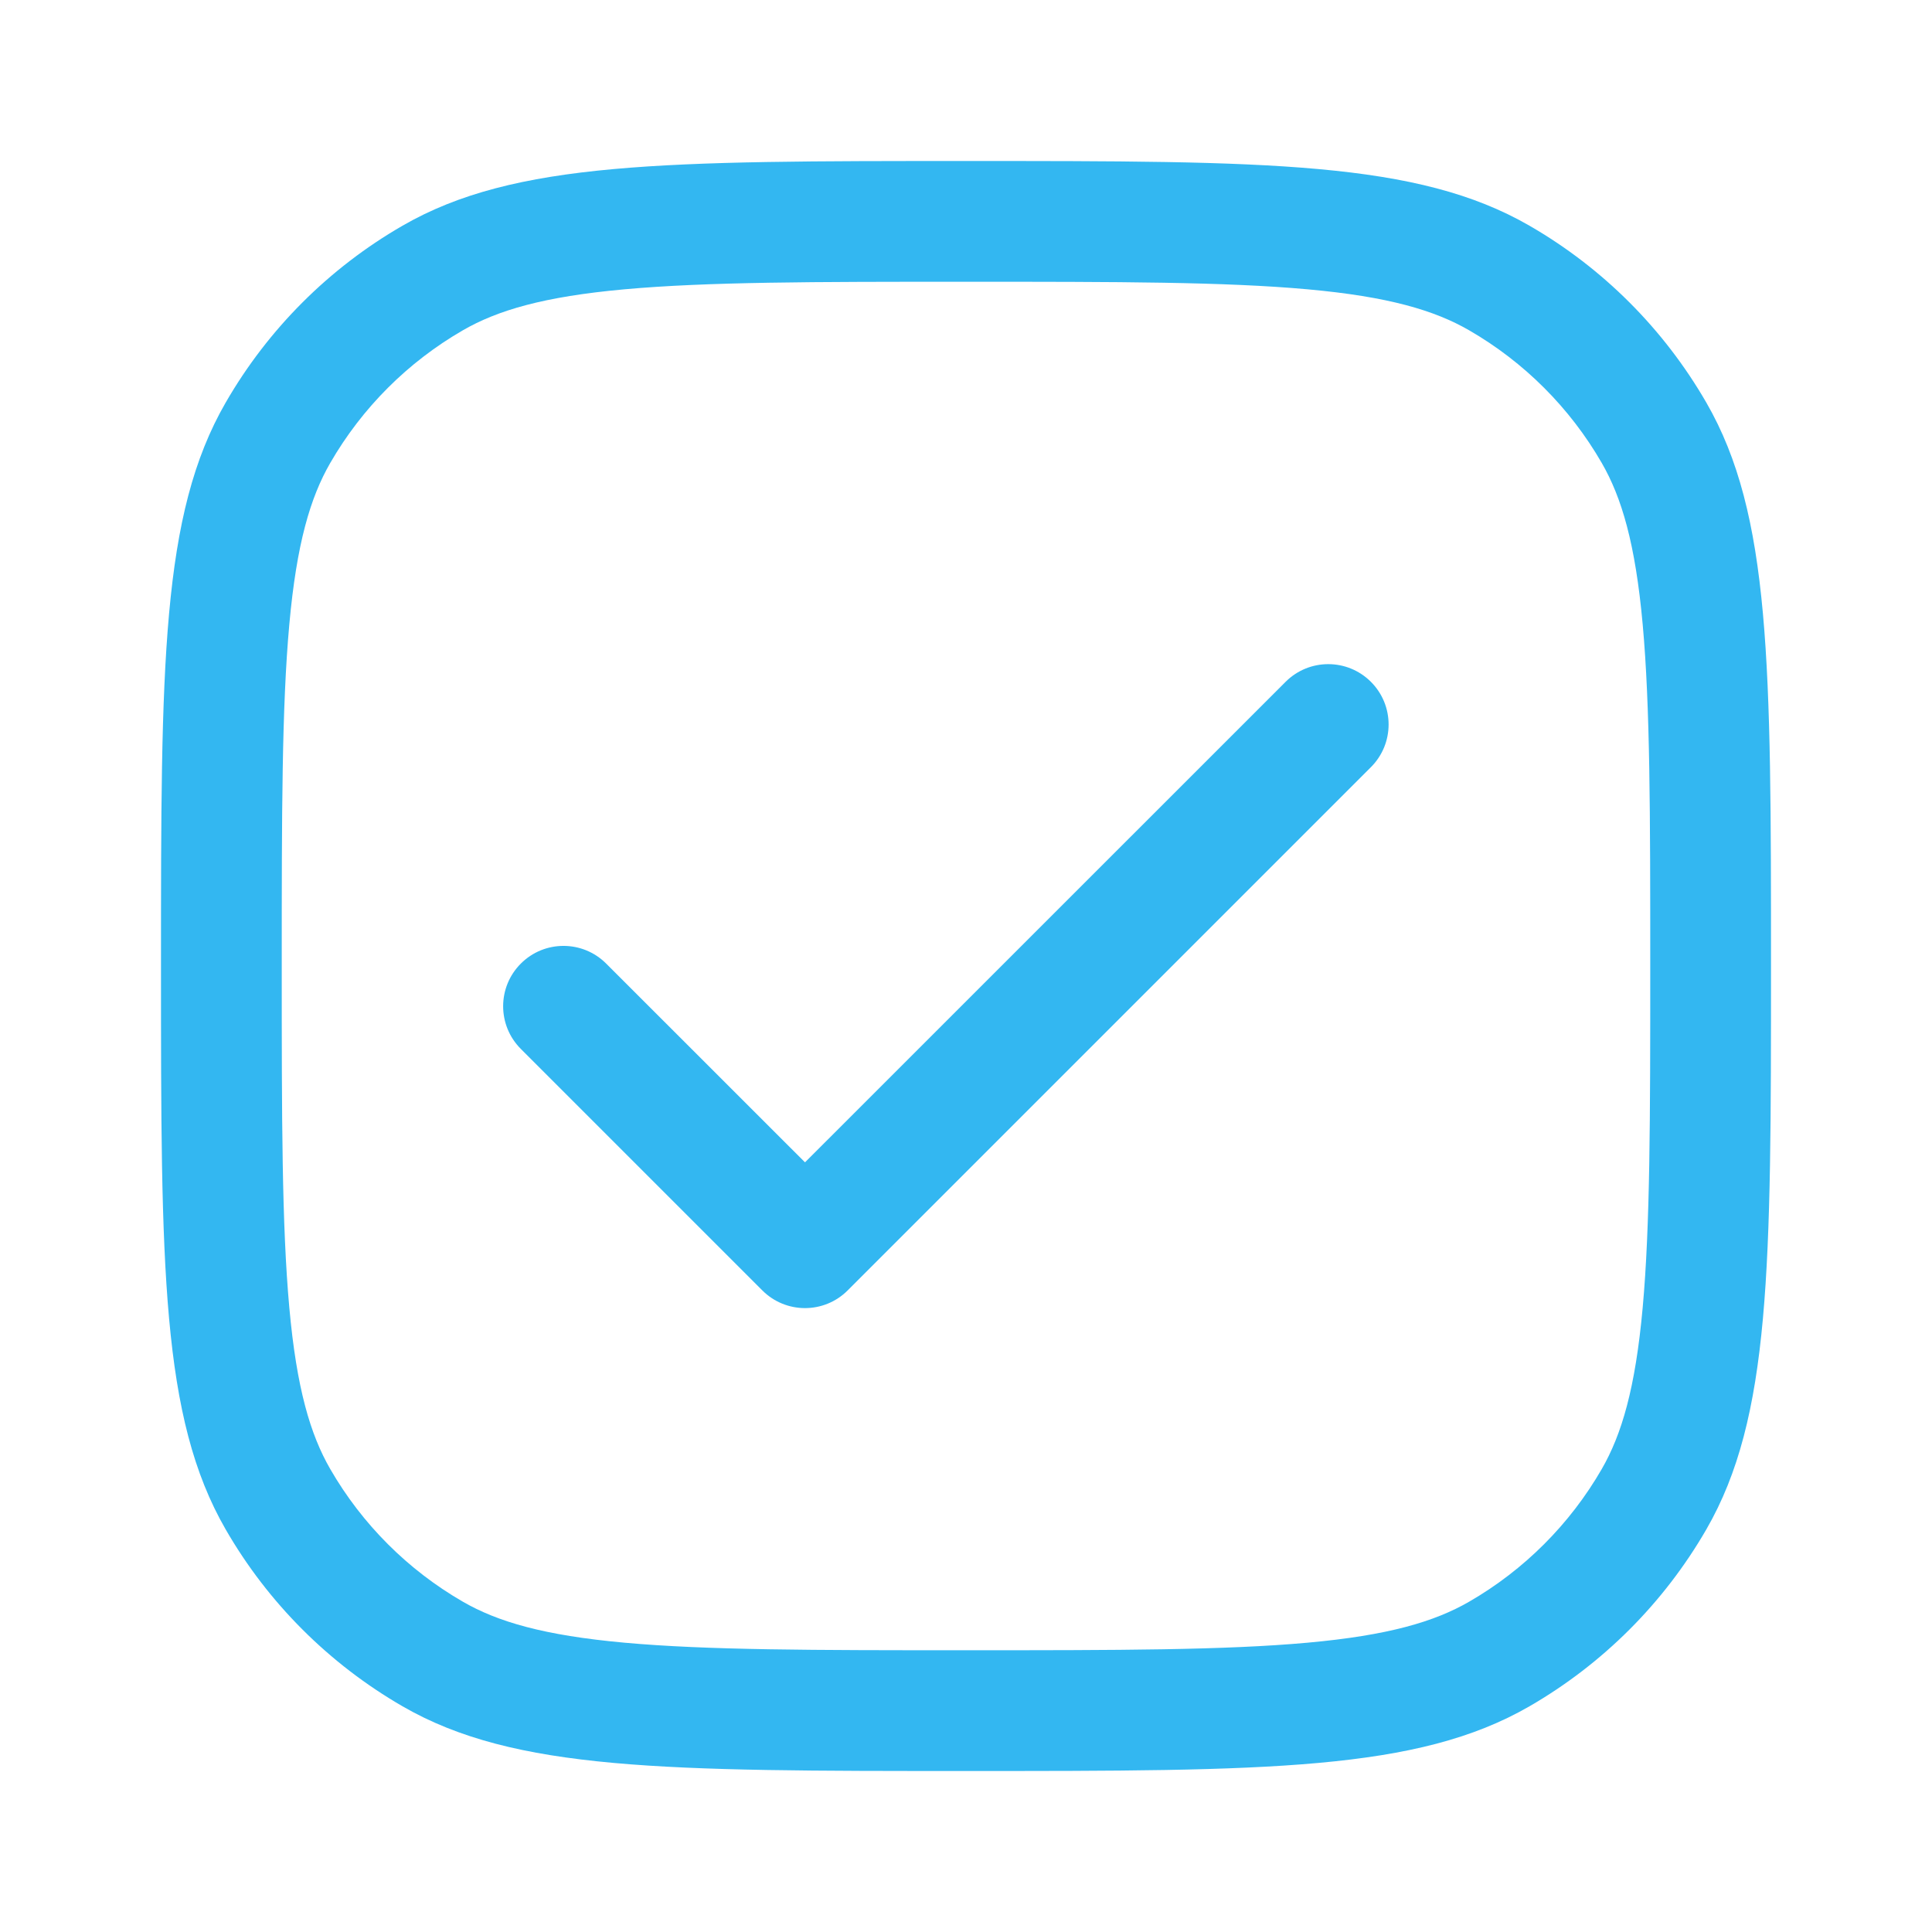
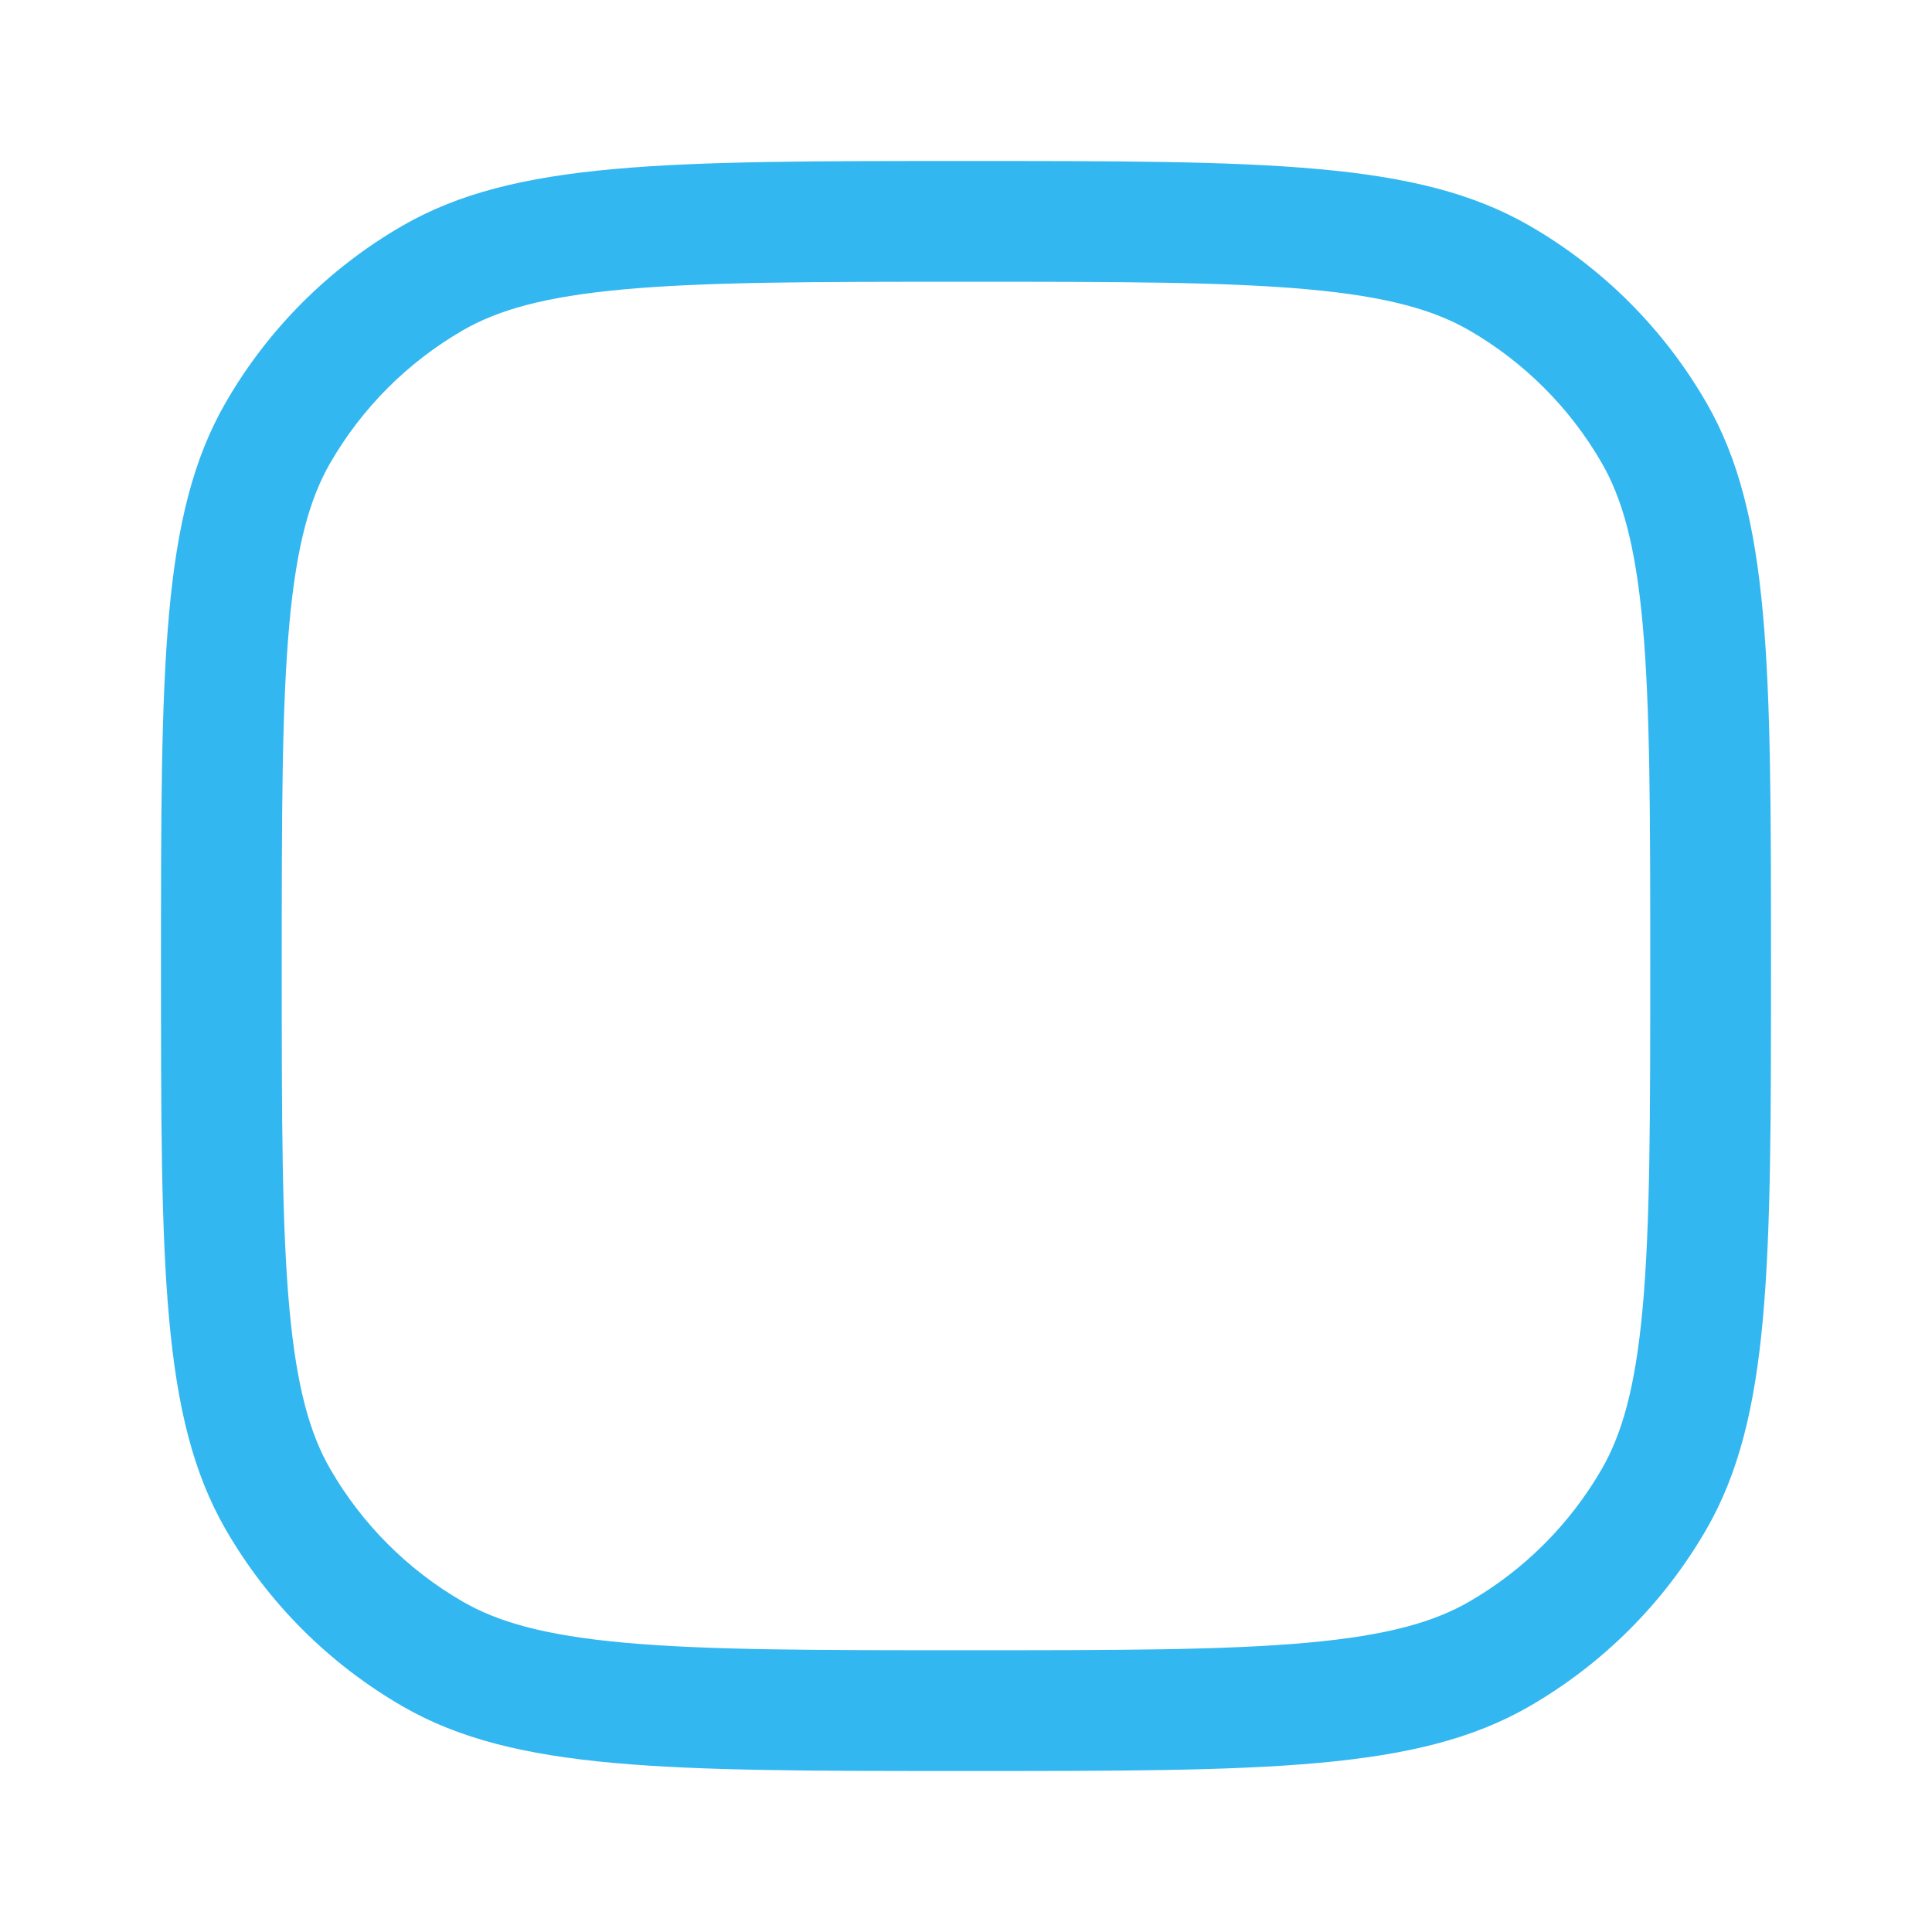
<svg xmlns="http://www.w3.org/2000/svg" width="24" height="24" viewBox="0 0 24 24" fill="none">
-   <path d="M17.03 9.53C17.323 9.237 17.323 8.763 17.03 8.47C16.737 8.177 16.263 8.177 15.97 8.47L10 14.439L7.53 11.97C7.237 11.677 6.763 11.677 6.47 11.97C6.177 12.263 6.177 12.737 6.47 13.03L9.47 16.03C9.763 16.323 10.237 16.323 10.53 16.03L17.03 9.53Z" fill="#33B7F1" />
  <path fill-rule="evenodd" clip-rule="evenodd" d="M2.804 19C2 17.608 2 15.739 2 12C2 8.262 2 6.392 2.804 5C3.33 4.088 4.088 3.33 5 2.804C6.392 2 8.262 2 12 2C15.739 2 17.608 2 19 2.804C19.912 3.33 20.669 4.088 21.196 5C22 6.392 22 8.262 22 12C22 15.739 22 17.608 21.196 19C20.669 19.912 19.912 20.669 19 21.196C17.608 22 15.739 22 12 22C8.262 22 6.392 22 5 21.196C4.088 20.669 3.33 19.912 2.804 19ZM20.406 7.756C20.315 6.751 20.145 6.18 19.897 5.75C19.502 5.066 18.934 4.498 18.25 4.103C17.82 3.855 17.249 3.685 16.244 3.594C15.219 3.501 13.897 3.5 12 3.5C10.103 3.5 8.781 3.501 7.756 3.594C6.751 3.685 6.18 3.855 5.75 4.103C5.066 4.498 4.498 5.066 4.103 5.75C3.855 6.18 3.685 6.751 3.594 7.756C3.501 8.781 3.5 10.103 3.5 12C3.5 13.897 3.501 15.219 3.594 16.244C3.685 17.249 3.855 17.82 4.103 18.25C4.498 18.934 5.066 19.502 5.75 19.897C6.18 20.145 6.751 20.315 7.756 20.406C8.781 20.499 10.103 20.5 12 20.5C13.897 20.5 15.219 20.499 16.244 20.406C17.249 20.315 17.82 20.145 18.25 19.897C18.934 19.502 19.502 18.934 19.897 18.25C20.145 17.82 20.315 17.249 20.406 16.244C20.499 15.219 20.5 13.897 20.5 12C20.5 10.103 20.499 8.781 20.406 7.756Z" fill="#33B7F1" />
</svg>